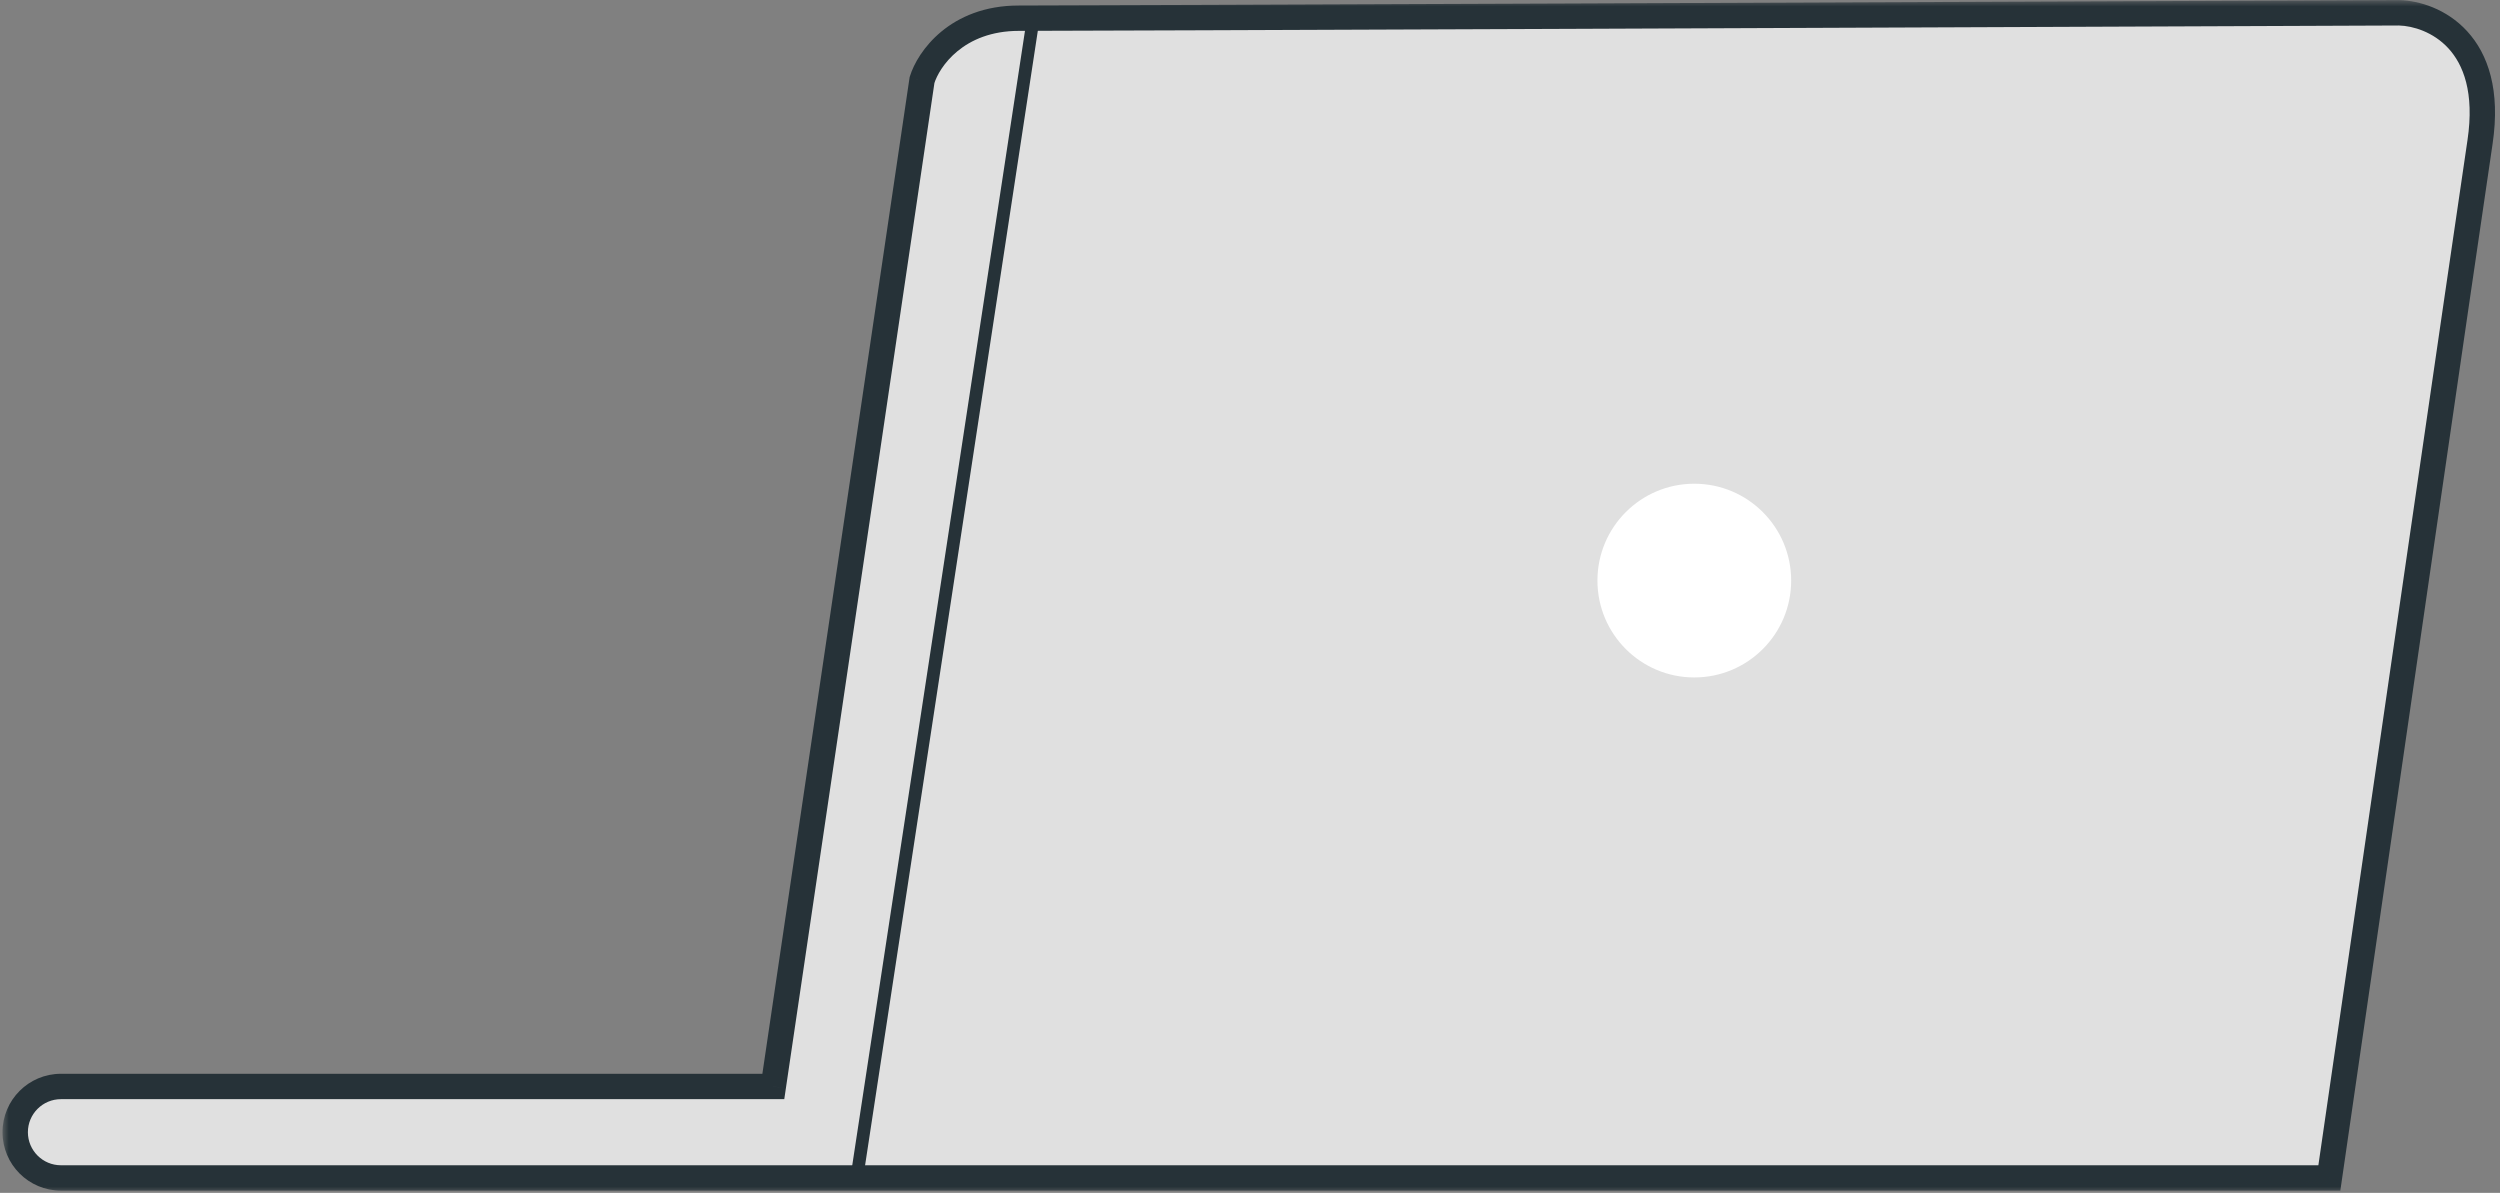
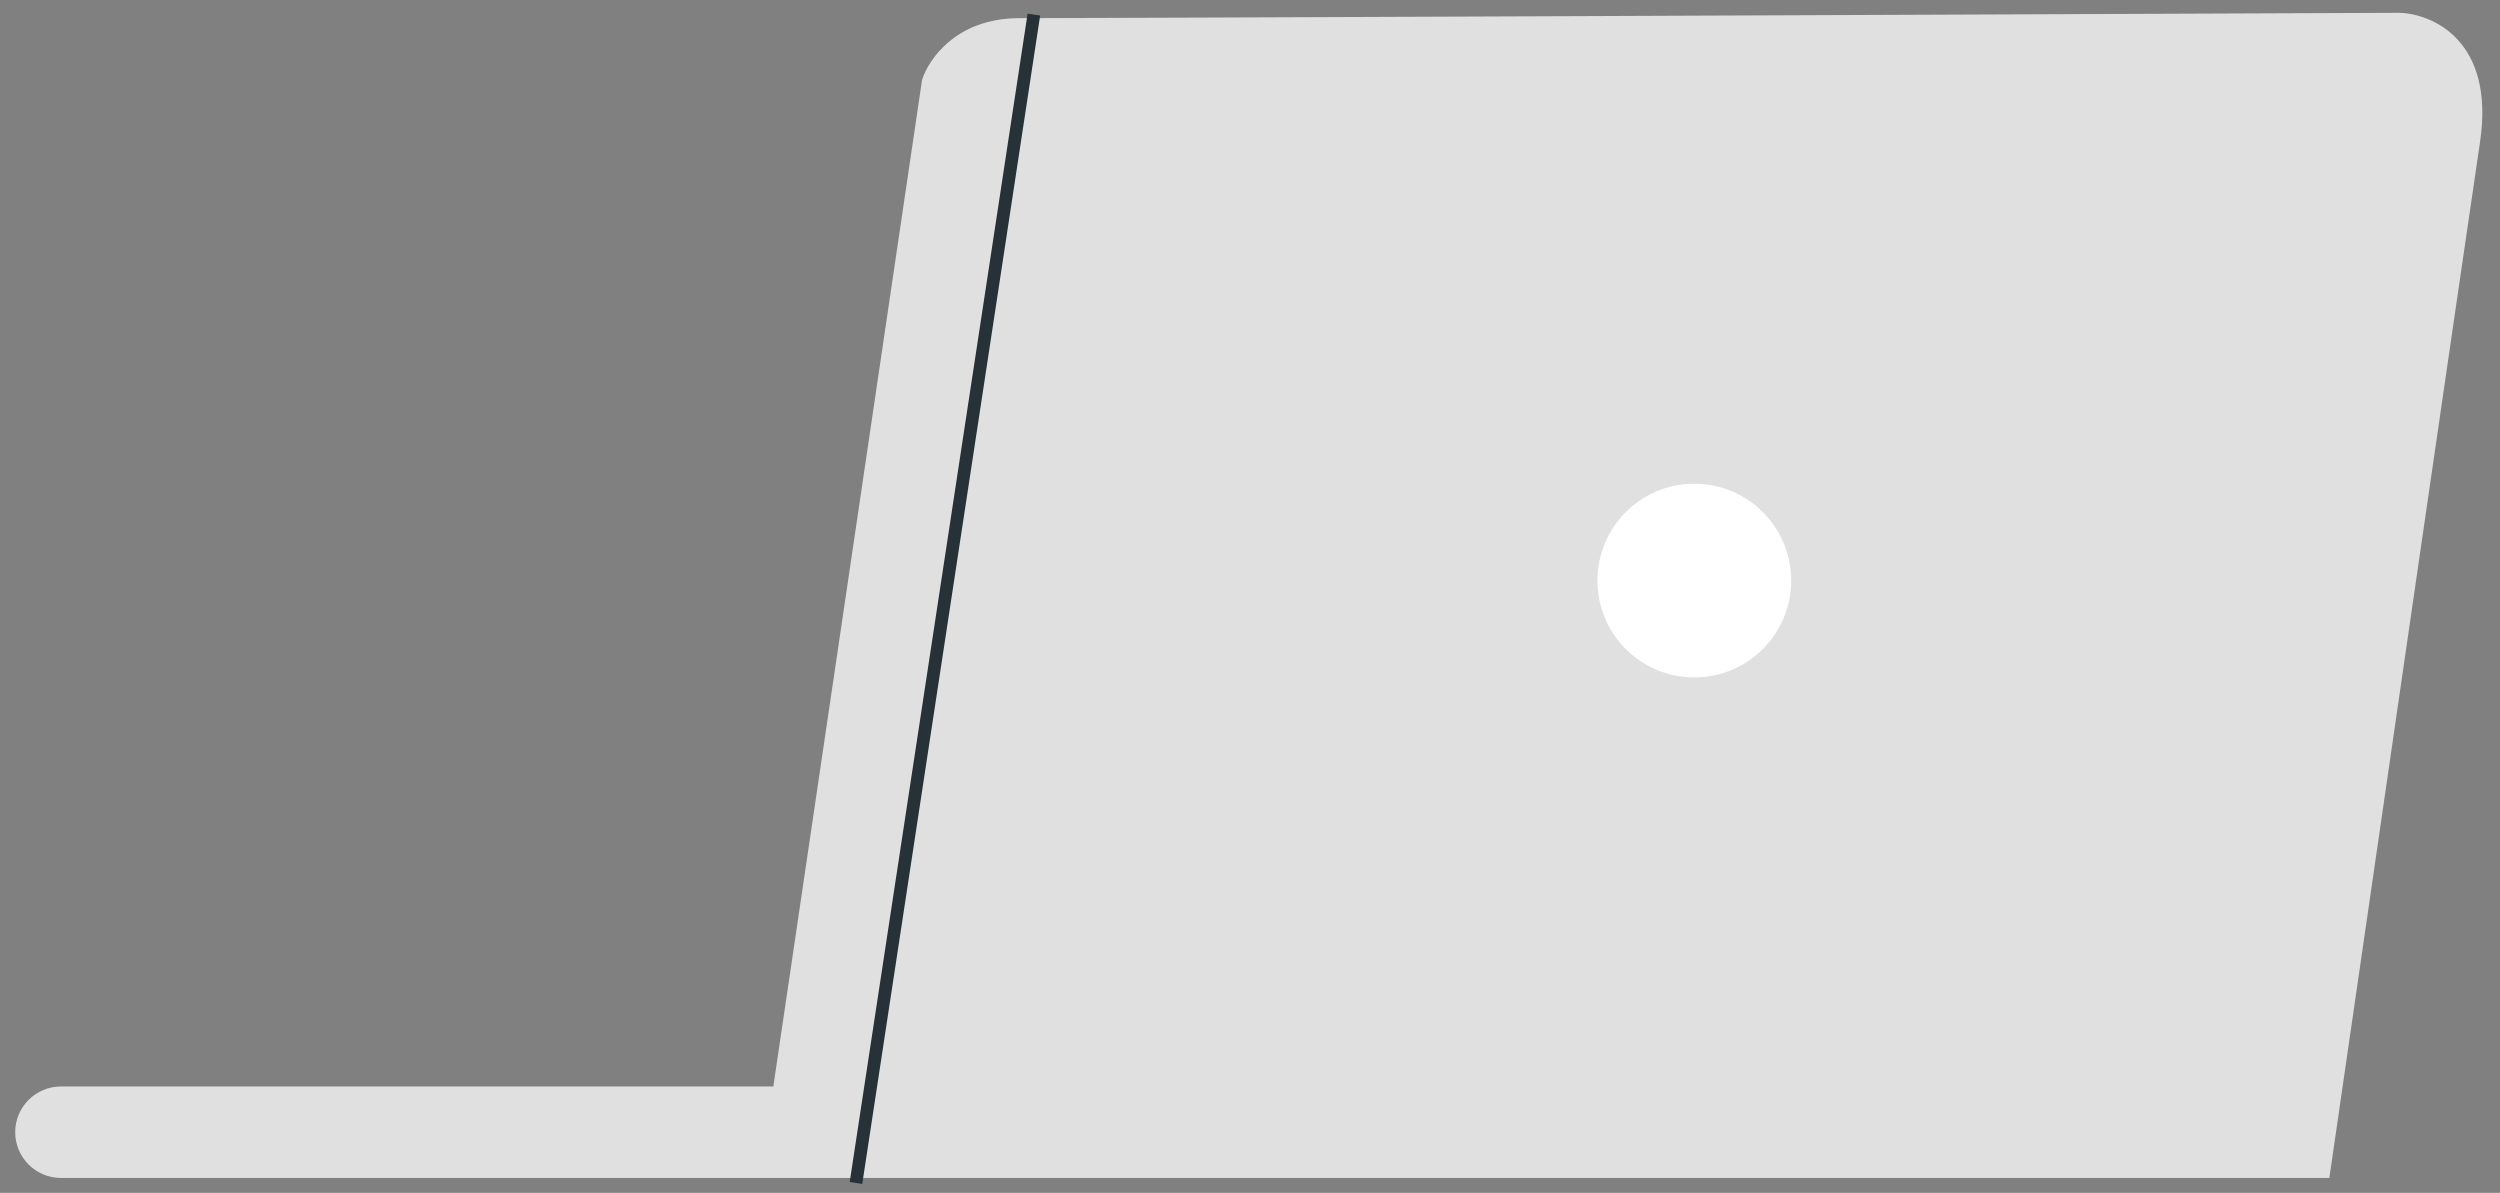
<svg xmlns="http://www.w3.org/2000/svg" width="197" height="94" viewBox="0 0 197 94" fill="none">
  <rect x="0" y="0" width="197" height="94" fill="#808080" stroke="none" />
  <mask id="path-1-outside-1" maskUnits="userSpaceOnUse" x="0.198" y="0.009" width="197" height="94" fill="black">
    <rect fill="white" x="0.198" y="0.009" width="197" height="94" />
    <path fill-rule="evenodd" clip-rule="evenodd" d="M60.938 85.614L72.656 6.31C73.15 4.685 75.37 1.433 80.289 1.433C85.208 1.433 154.857 1.151 189.066 1.009C191.681 1.08 196.614 3.215 195.427 11.187C194.24 19.16 187.016 68.933 183.553 92.823H60.781L4.803 92.823C2.812 92.823 1.198 91.209 1.198 89.218C1.198 87.227 2.812 85.614 4.803 85.614H60.938Z" />
  </mask>
-   <path fill-rule="evenodd" clip-rule="evenodd" d="M60.938 85.614L72.656 6.31C73.15 4.685 75.37 1.433 80.289 1.433C85.208 1.433 154.857 1.151 189.066 1.009C191.681 1.08 196.614 3.215 195.427 11.187C194.24 19.16 187.016 68.933 183.553 92.823H60.781L4.803 92.823C2.812 92.823 1.198 91.209 1.198 89.218C1.198 87.227 2.812 85.614 4.803 85.614H60.938Z" fill="#E0E0E0" />
-   <path d="M72.656 6.31L71.699 6.019L71.677 6.09L71.666 6.164L72.656 6.31ZM60.938 85.614V86.614H61.801L61.927 85.76L60.938 85.614ZM189.066 1.009L189.093 0.01L189.077 0.009L189.062 0.009L189.066 1.009ZM195.427 11.187L194.438 11.04L195.427 11.187ZM183.553 92.823V93.823H184.418L184.542 92.966L183.553 92.823ZM60.781 92.823L60.781 93.823H60.781V92.823ZM4.803 92.823L4.803 91.823H4.803V92.823ZM71.666 6.164L59.949 85.467L61.927 85.76L73.645 6.456L71.666 6.164ZM80.289 0.433C74.846 0.433 72.296 4.058 71.699 6.019L73.612 6.601C74.005 5.311 75.893 2.433 80.289 2.433V0.433ZM189.062 0.009C154.85 0.151 85.206 0.433 80.289 0.433V2.433C85.211 2.433 154.863 2.151 189.07 2.009L189.062 0.009ZM196.416 11.335C197.043 7.124 196.071 4.27 194.409 2.459C192.78 0.683 190.616 0.051 189.093 0.01L189.039 2.009C190.131 2.038 191.741 2.509 192.936 3.811C194.098 5.078 194.998 7.278 194.438 11.04L196.416 11.335ZM184.542 92.966C188.006 69.075 195.229 19.305 196.416 11.335L194.438 11.04C193.25 19.015 186.026 68.791 182.563 92.679L184.542 92.966ZM183.553 91.823H60.781V93.823H183.553V91.823ZM60.781 91.823L4.803 91.823L4.803 93.823L60.781 93.823L60.781 91.823ZM4.803 91.823C3.364 91.823 2.198 90.657 2.198 89.218H0.198C0.198 91.761 2.259 93.823 4.803 93.823V91.823ZM2.198 89.218C2.198 87.78 3.364 86.614 4.803 86.614V84.614C2.259 84.614 0.198 86.675 0.198 89.218H2.198ZM4.803 86.614H60.938V84.614H4.803V86.614Z" fill="#263238" mask="url(#path-1-outside-1)" />
+   <path fill-rule="evenodd" clip-rule="evenodd" d="M60.938 85.614L72.656 6.31C73.15 4.685 75.37 1.433 80.289 1.433C85.208 1.433 154.857 1.151 189.066 1.009C191.681 1.08 196.614 3.215 195.427 11.187C194.24 19.16 187.016 68.933 183.553 92.823H60.781L4.803 92.823C2.812 92.823 1.198 91.209 1.198 89.218C1.198 87.227 2.812 85.614 4.803 85.614H60.938" fill="#E0E0E0" />
  <path d="M81.469 1.15L67.451 93.218" stroke="#263238" />
  <circle cx="133.511" cy="45.75" r="7.633" fill="white" />
</svg>